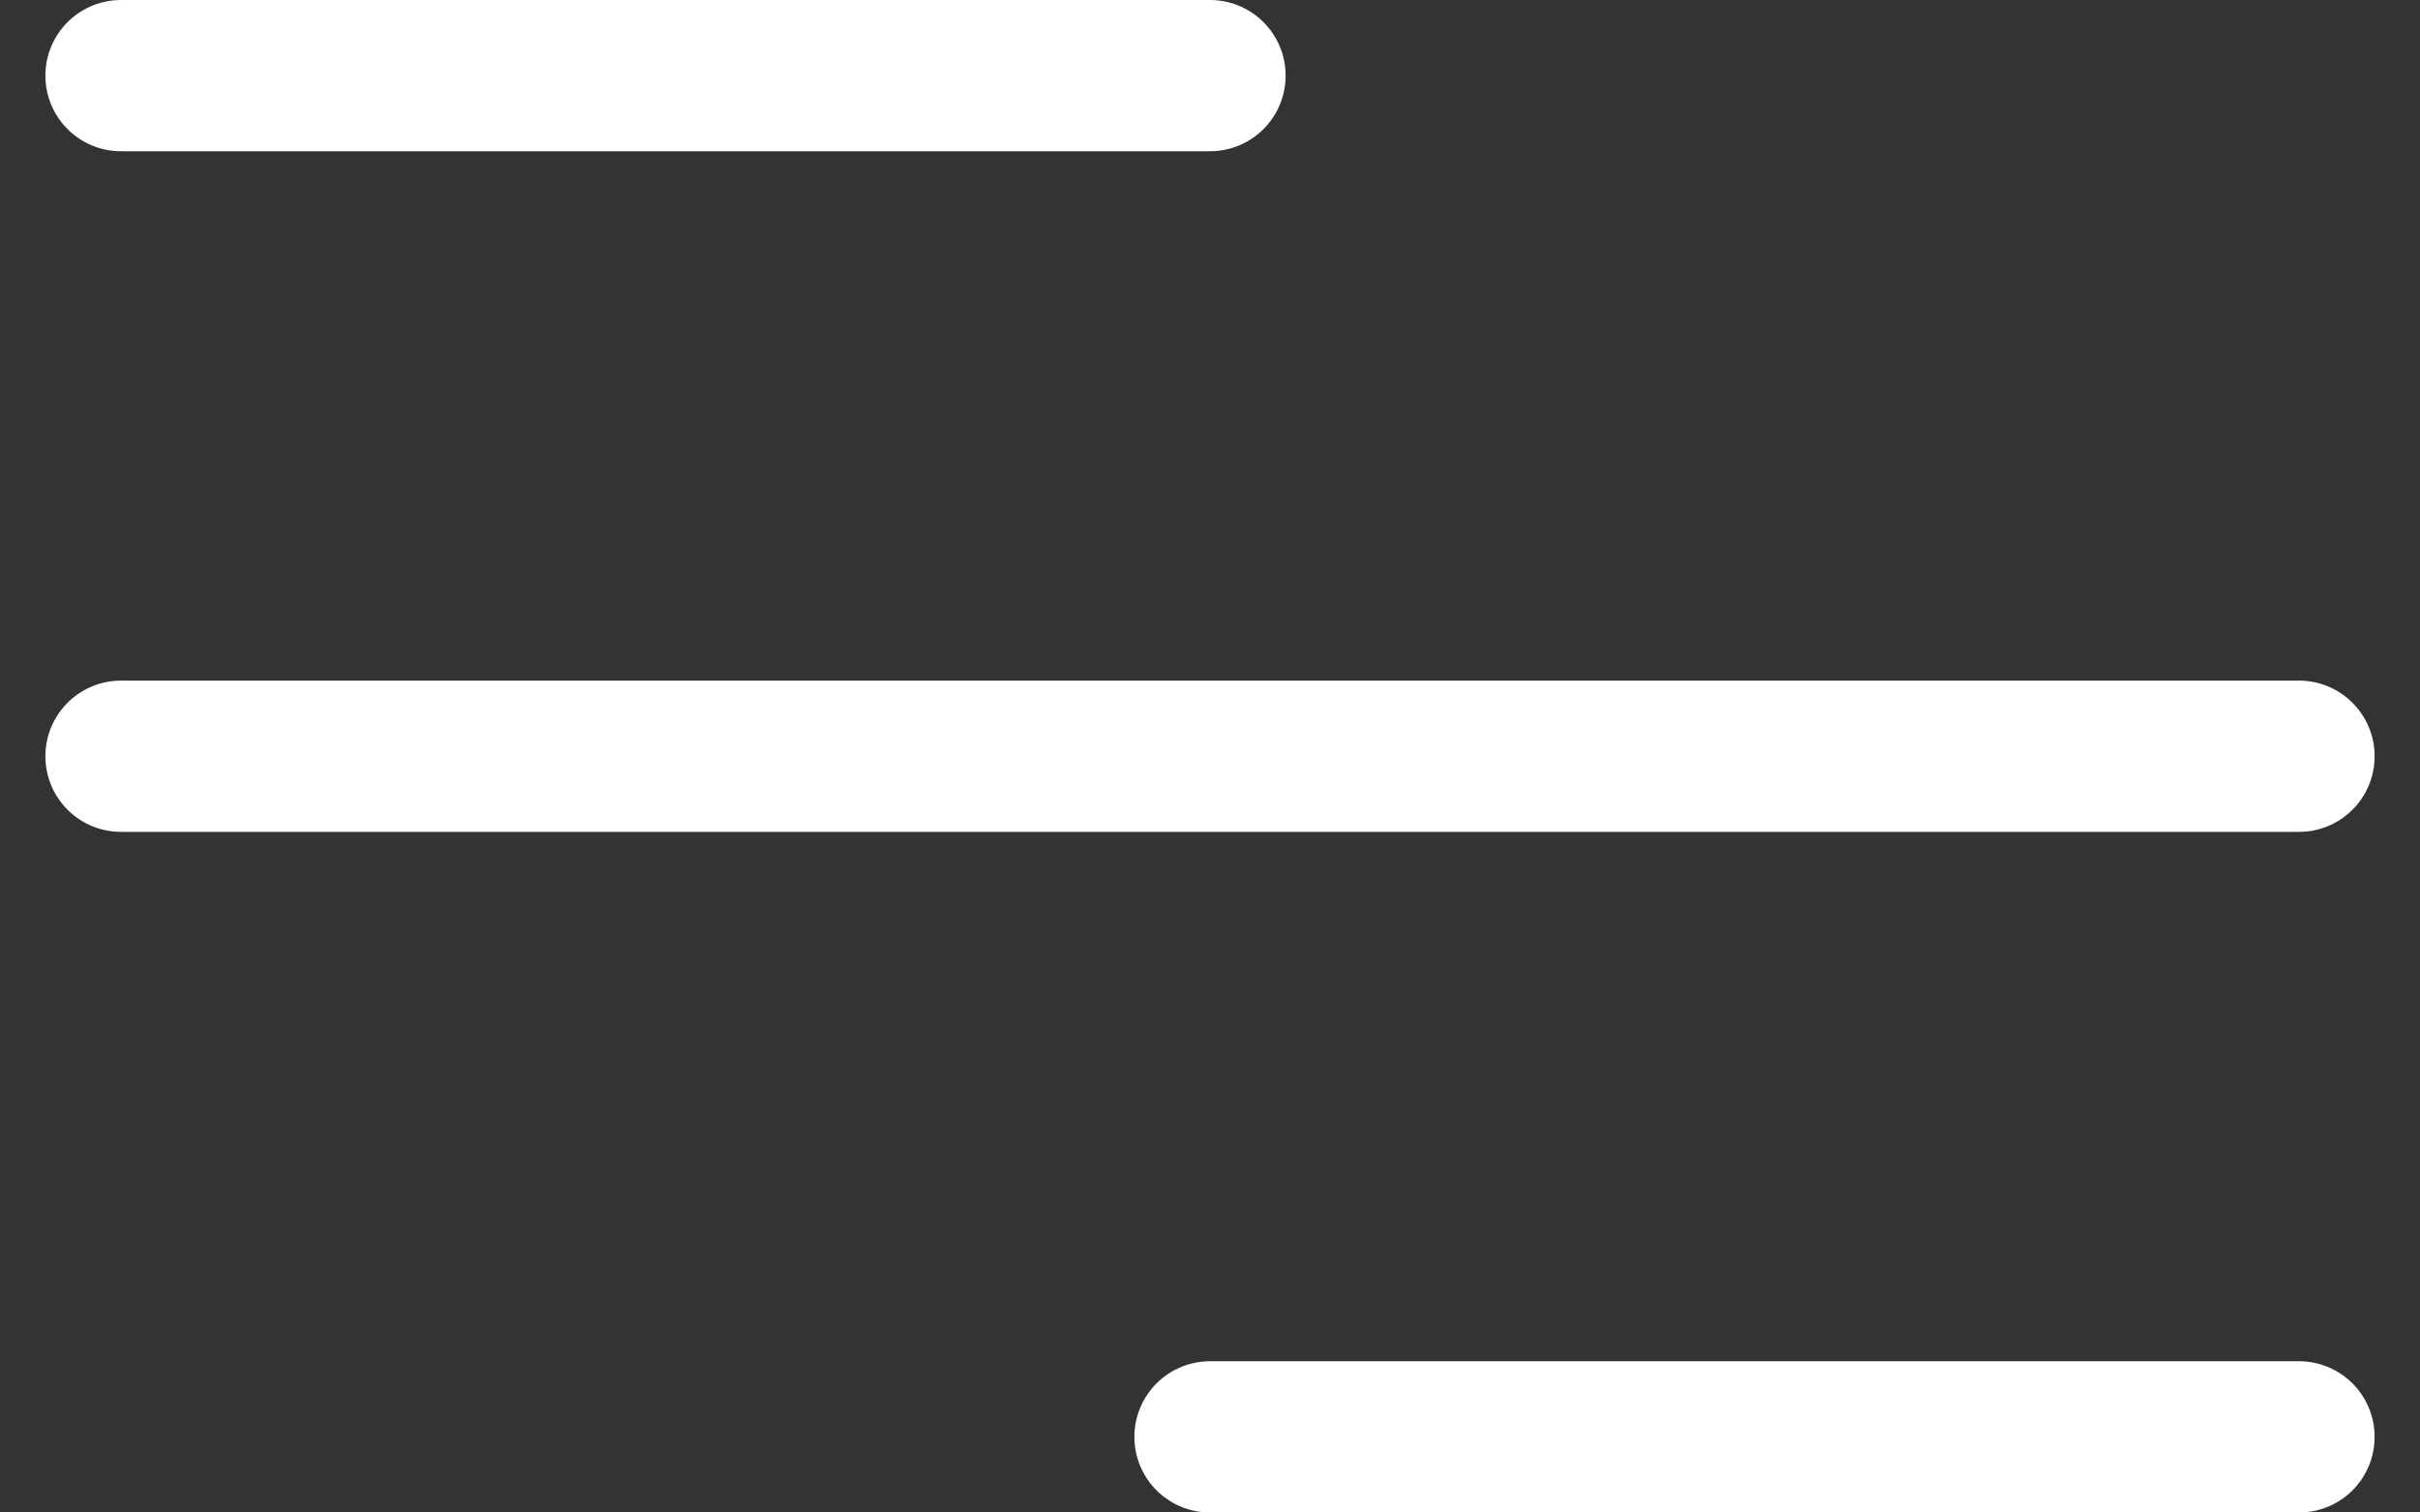
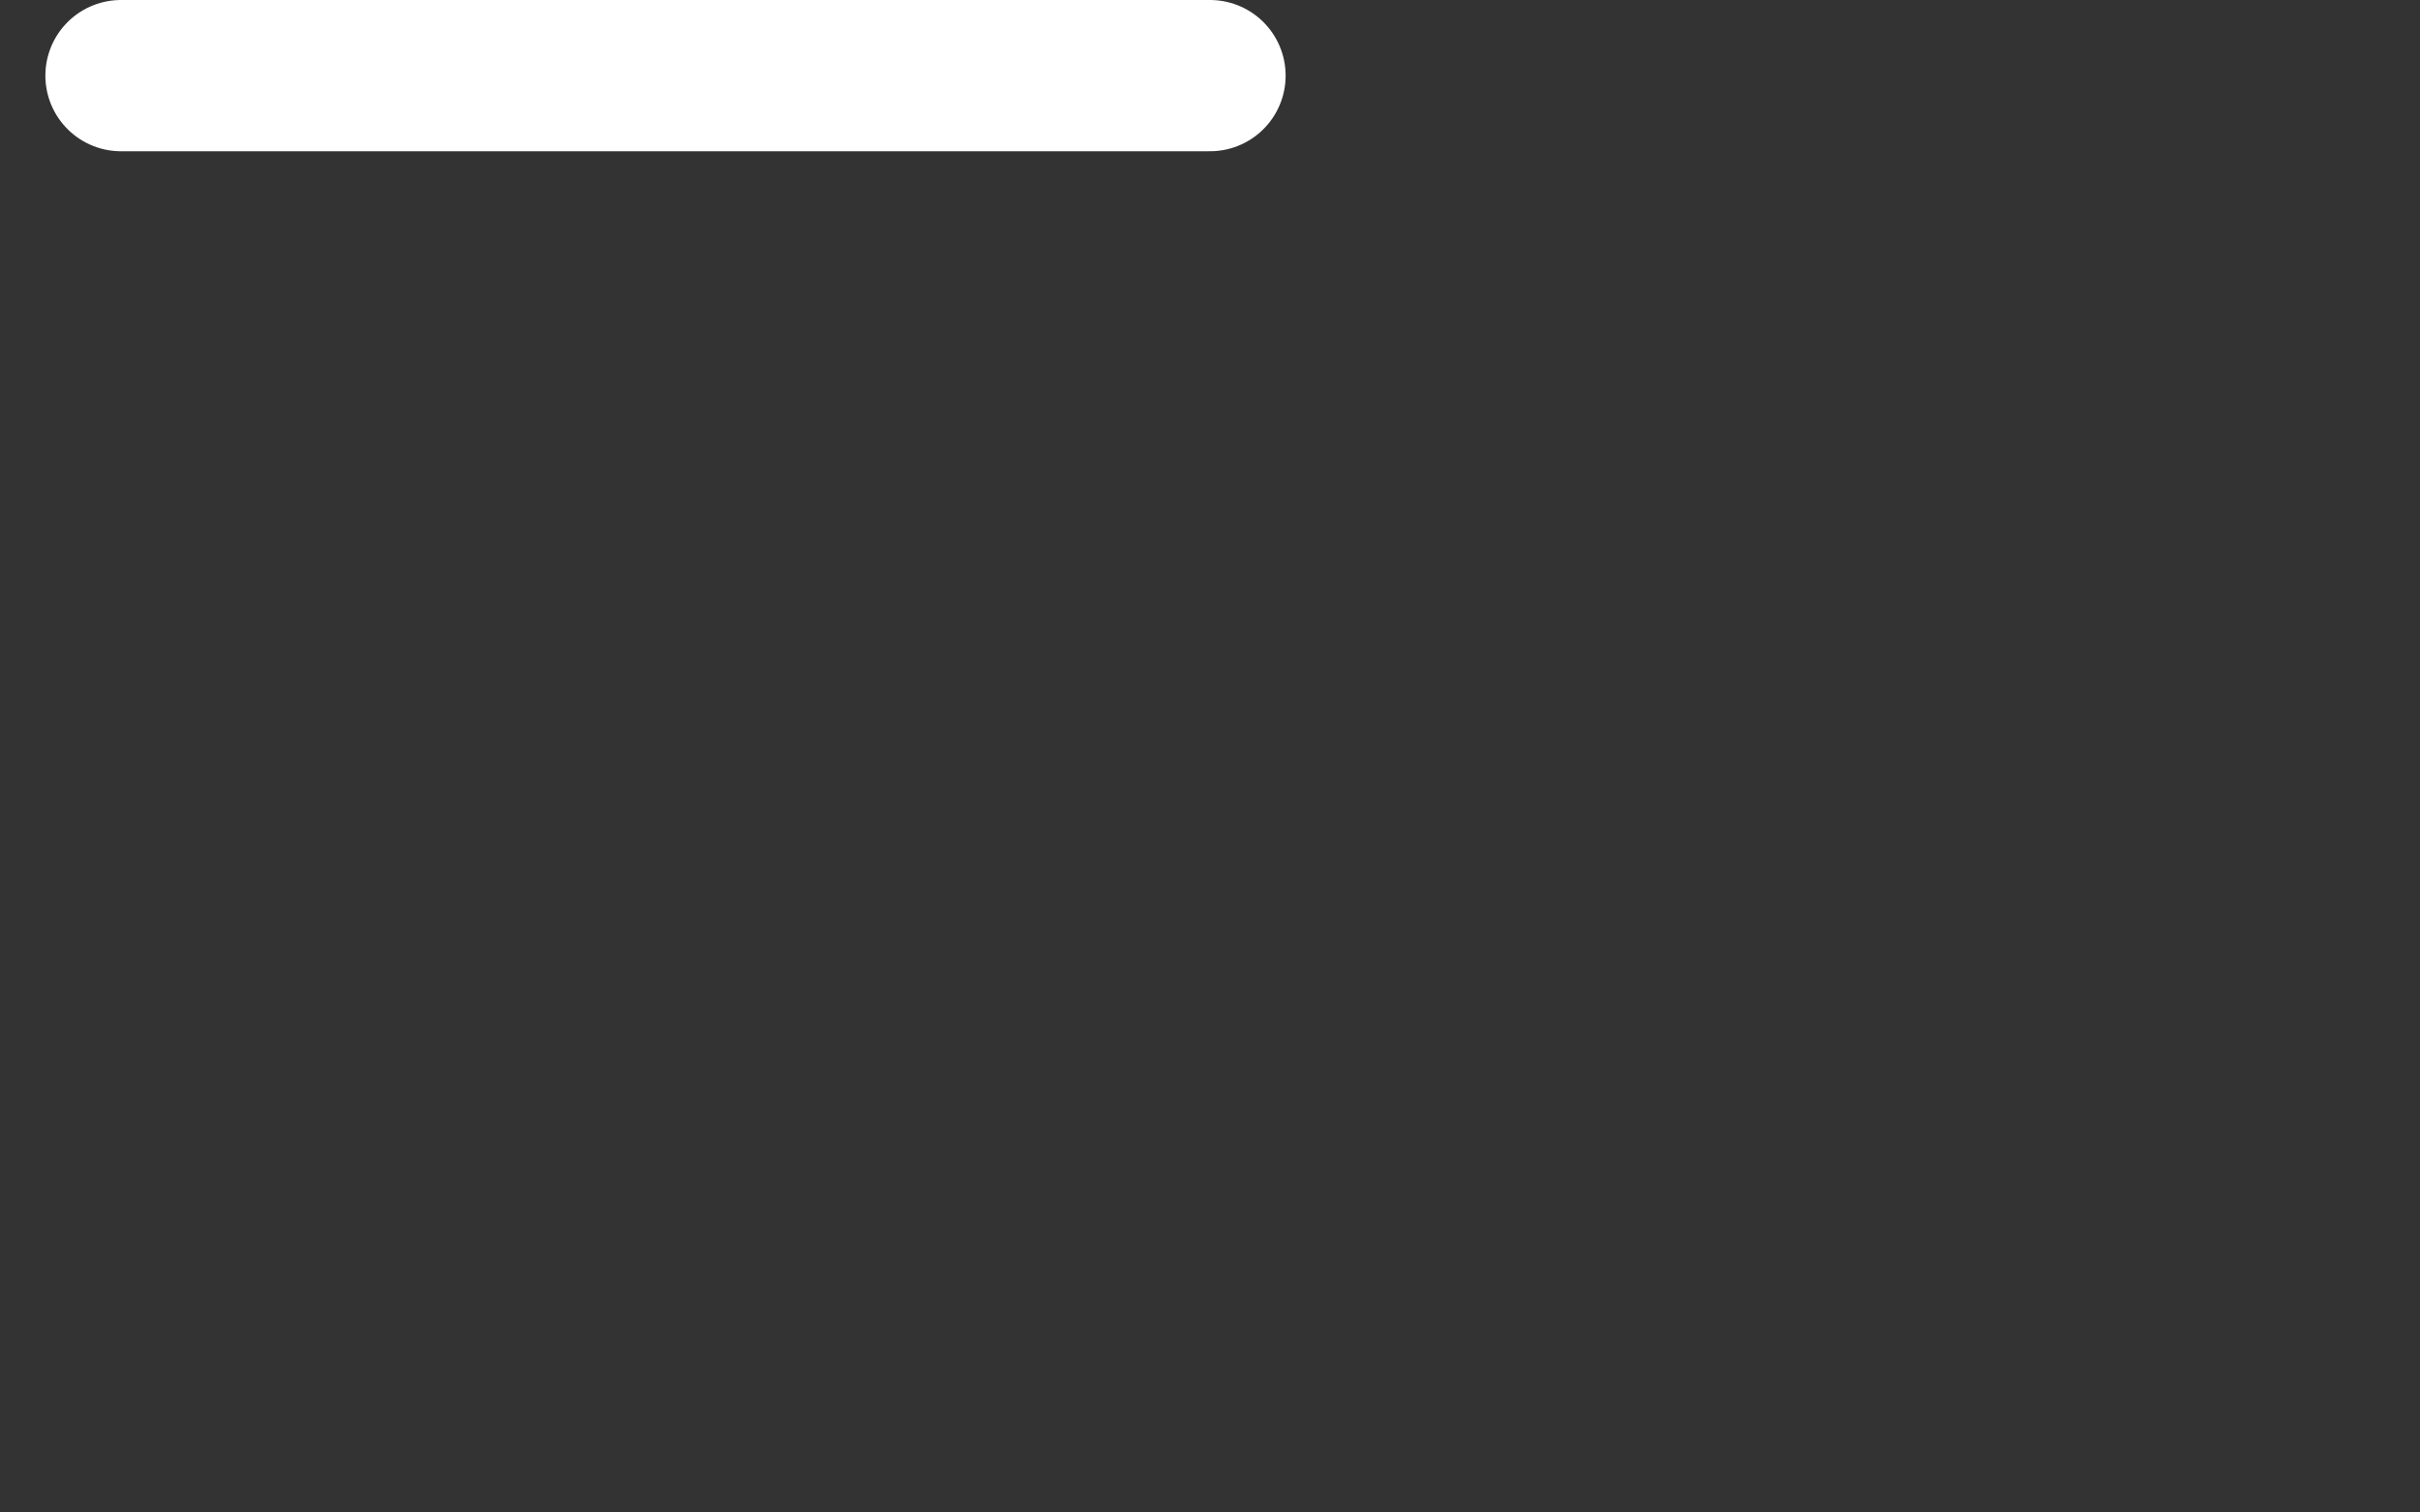
<svg xmlns="http://www.w3.org/2000/svg" width="32" height="20" viewBox="0 0 32 20" fill="none">
  <rect x="0" y="0" width="32" height="20" fill="#333333" stroke="none" />
  <path d="M1.6 1H16" stroke="white" stroke-width="2" stroke-linecap="round" />
-   <path d="M16 19H30.4" stroke="white" stroke-width="2" stroke-linecap="round" />
-   <path d="M1.6 10H30.4" stroke="white" stroke-width="2" stroke-linecap="round" />
</svg>